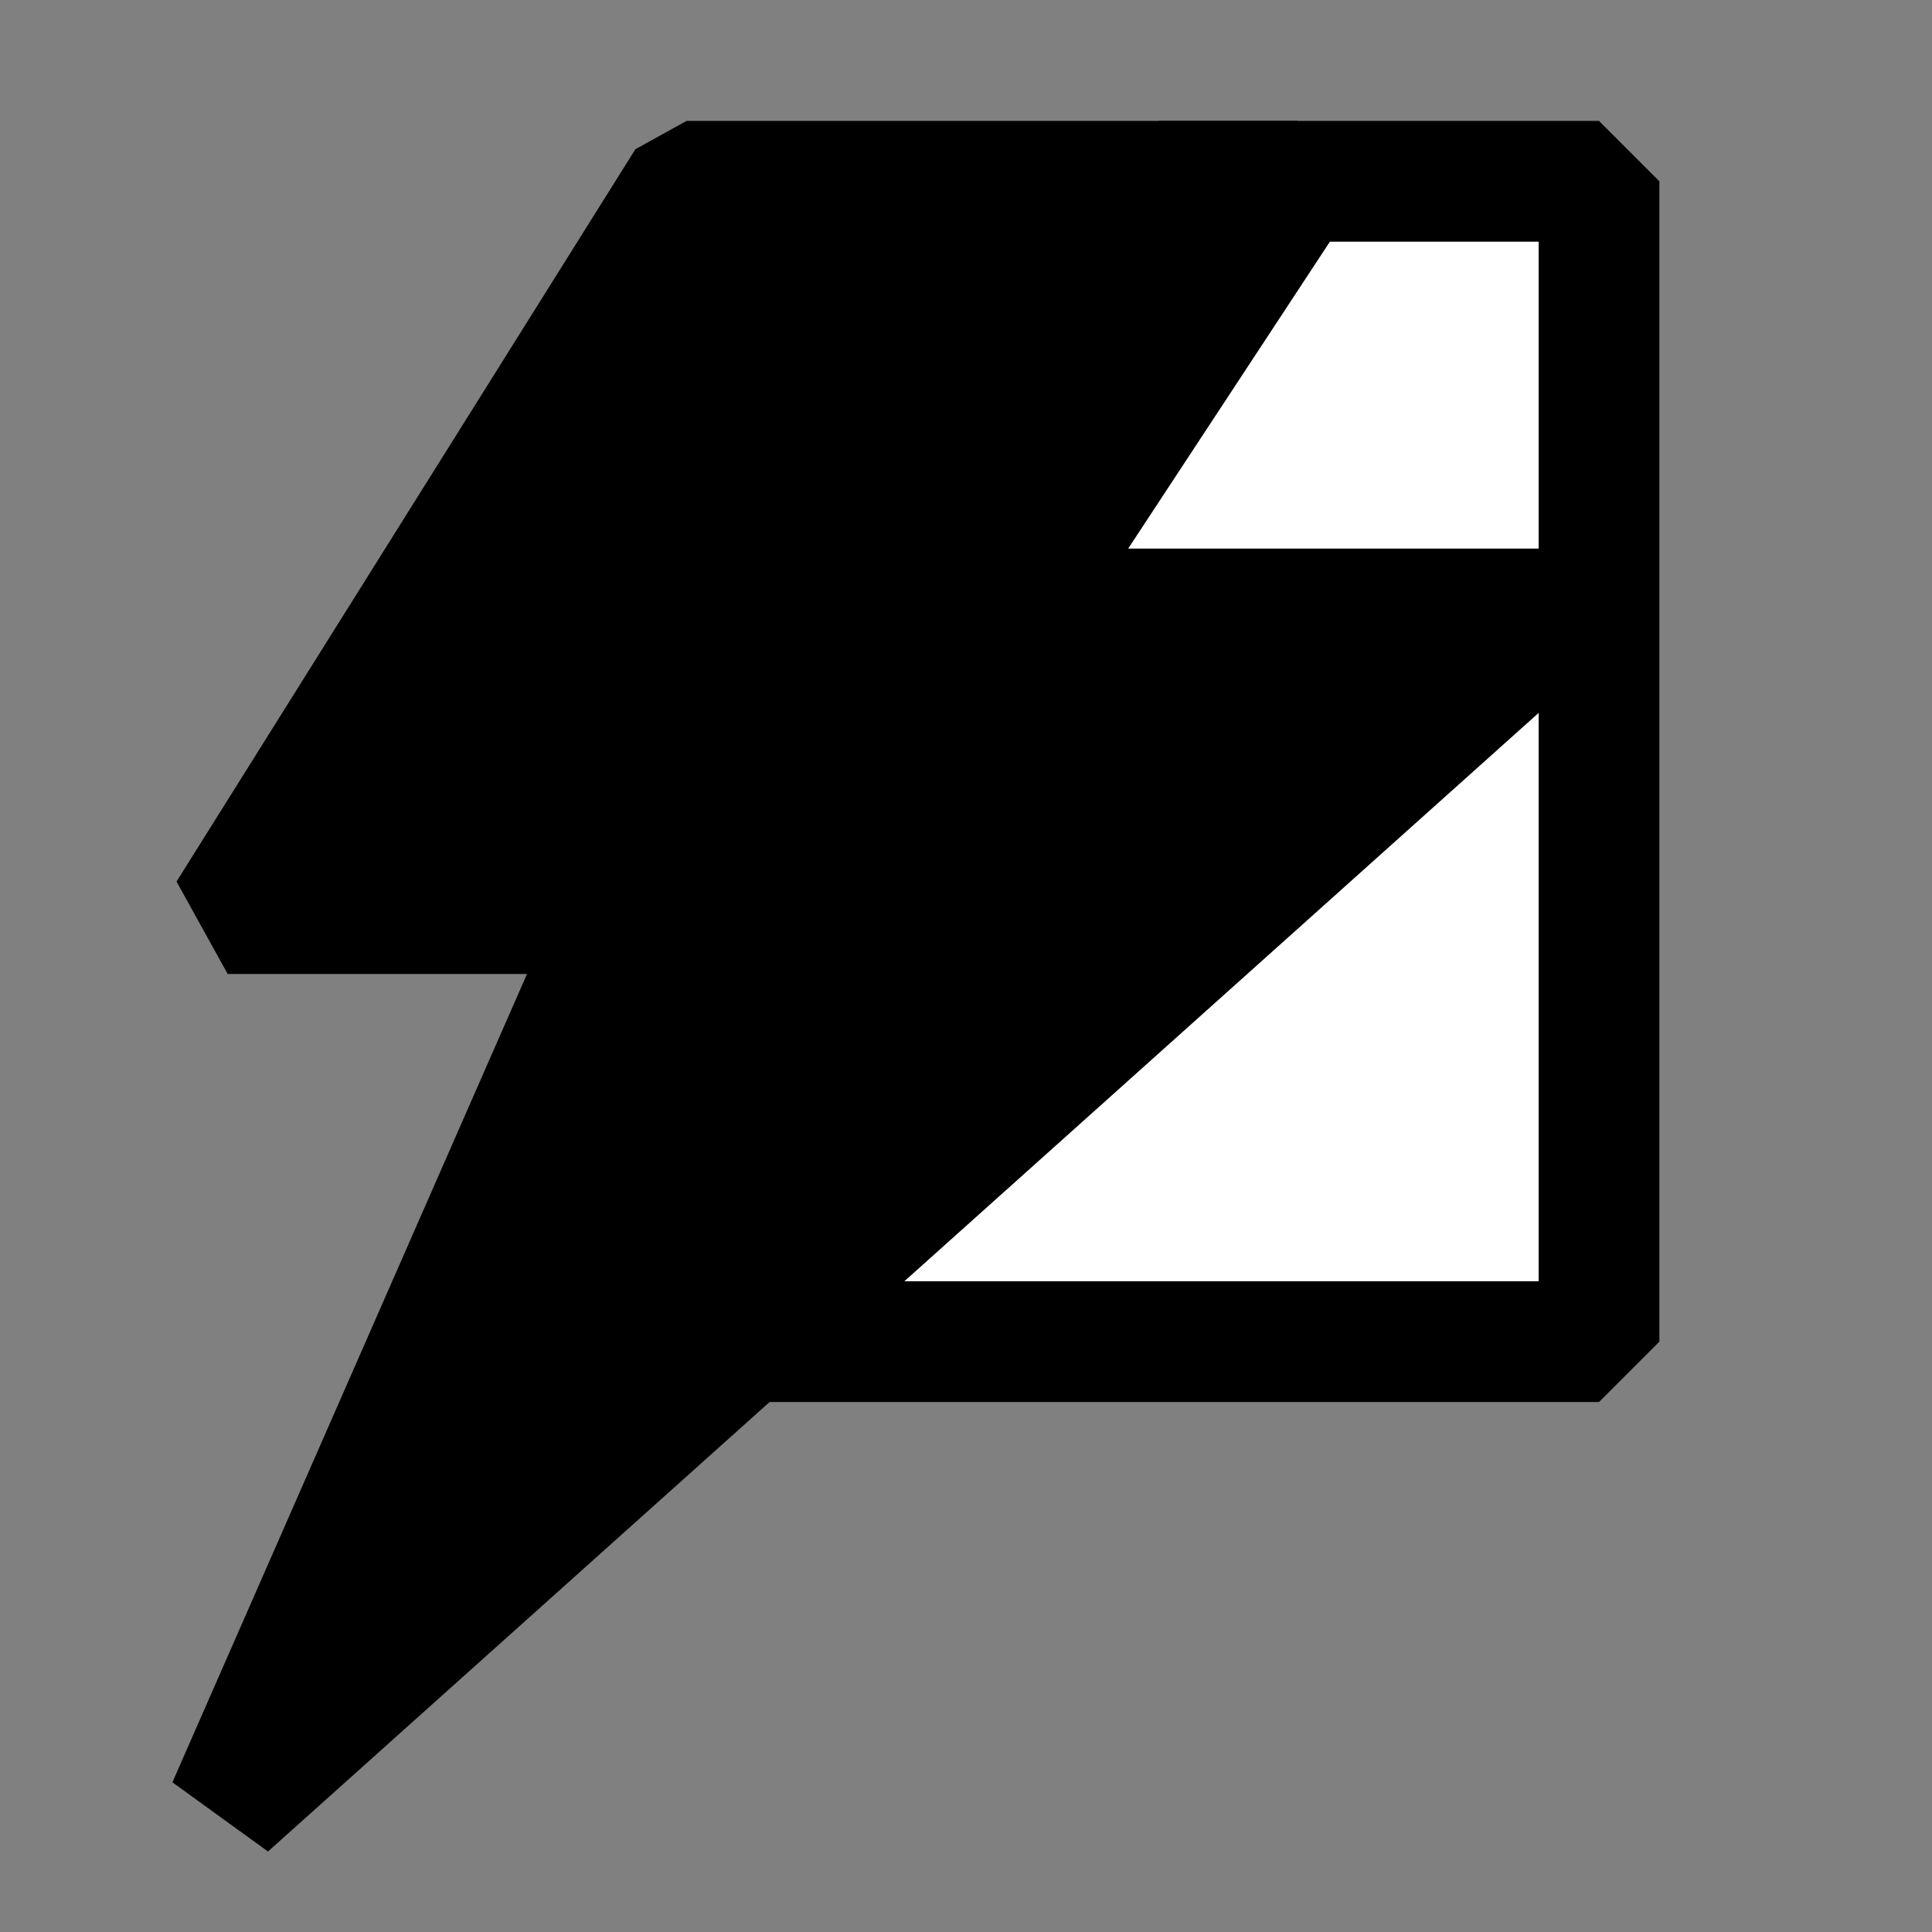
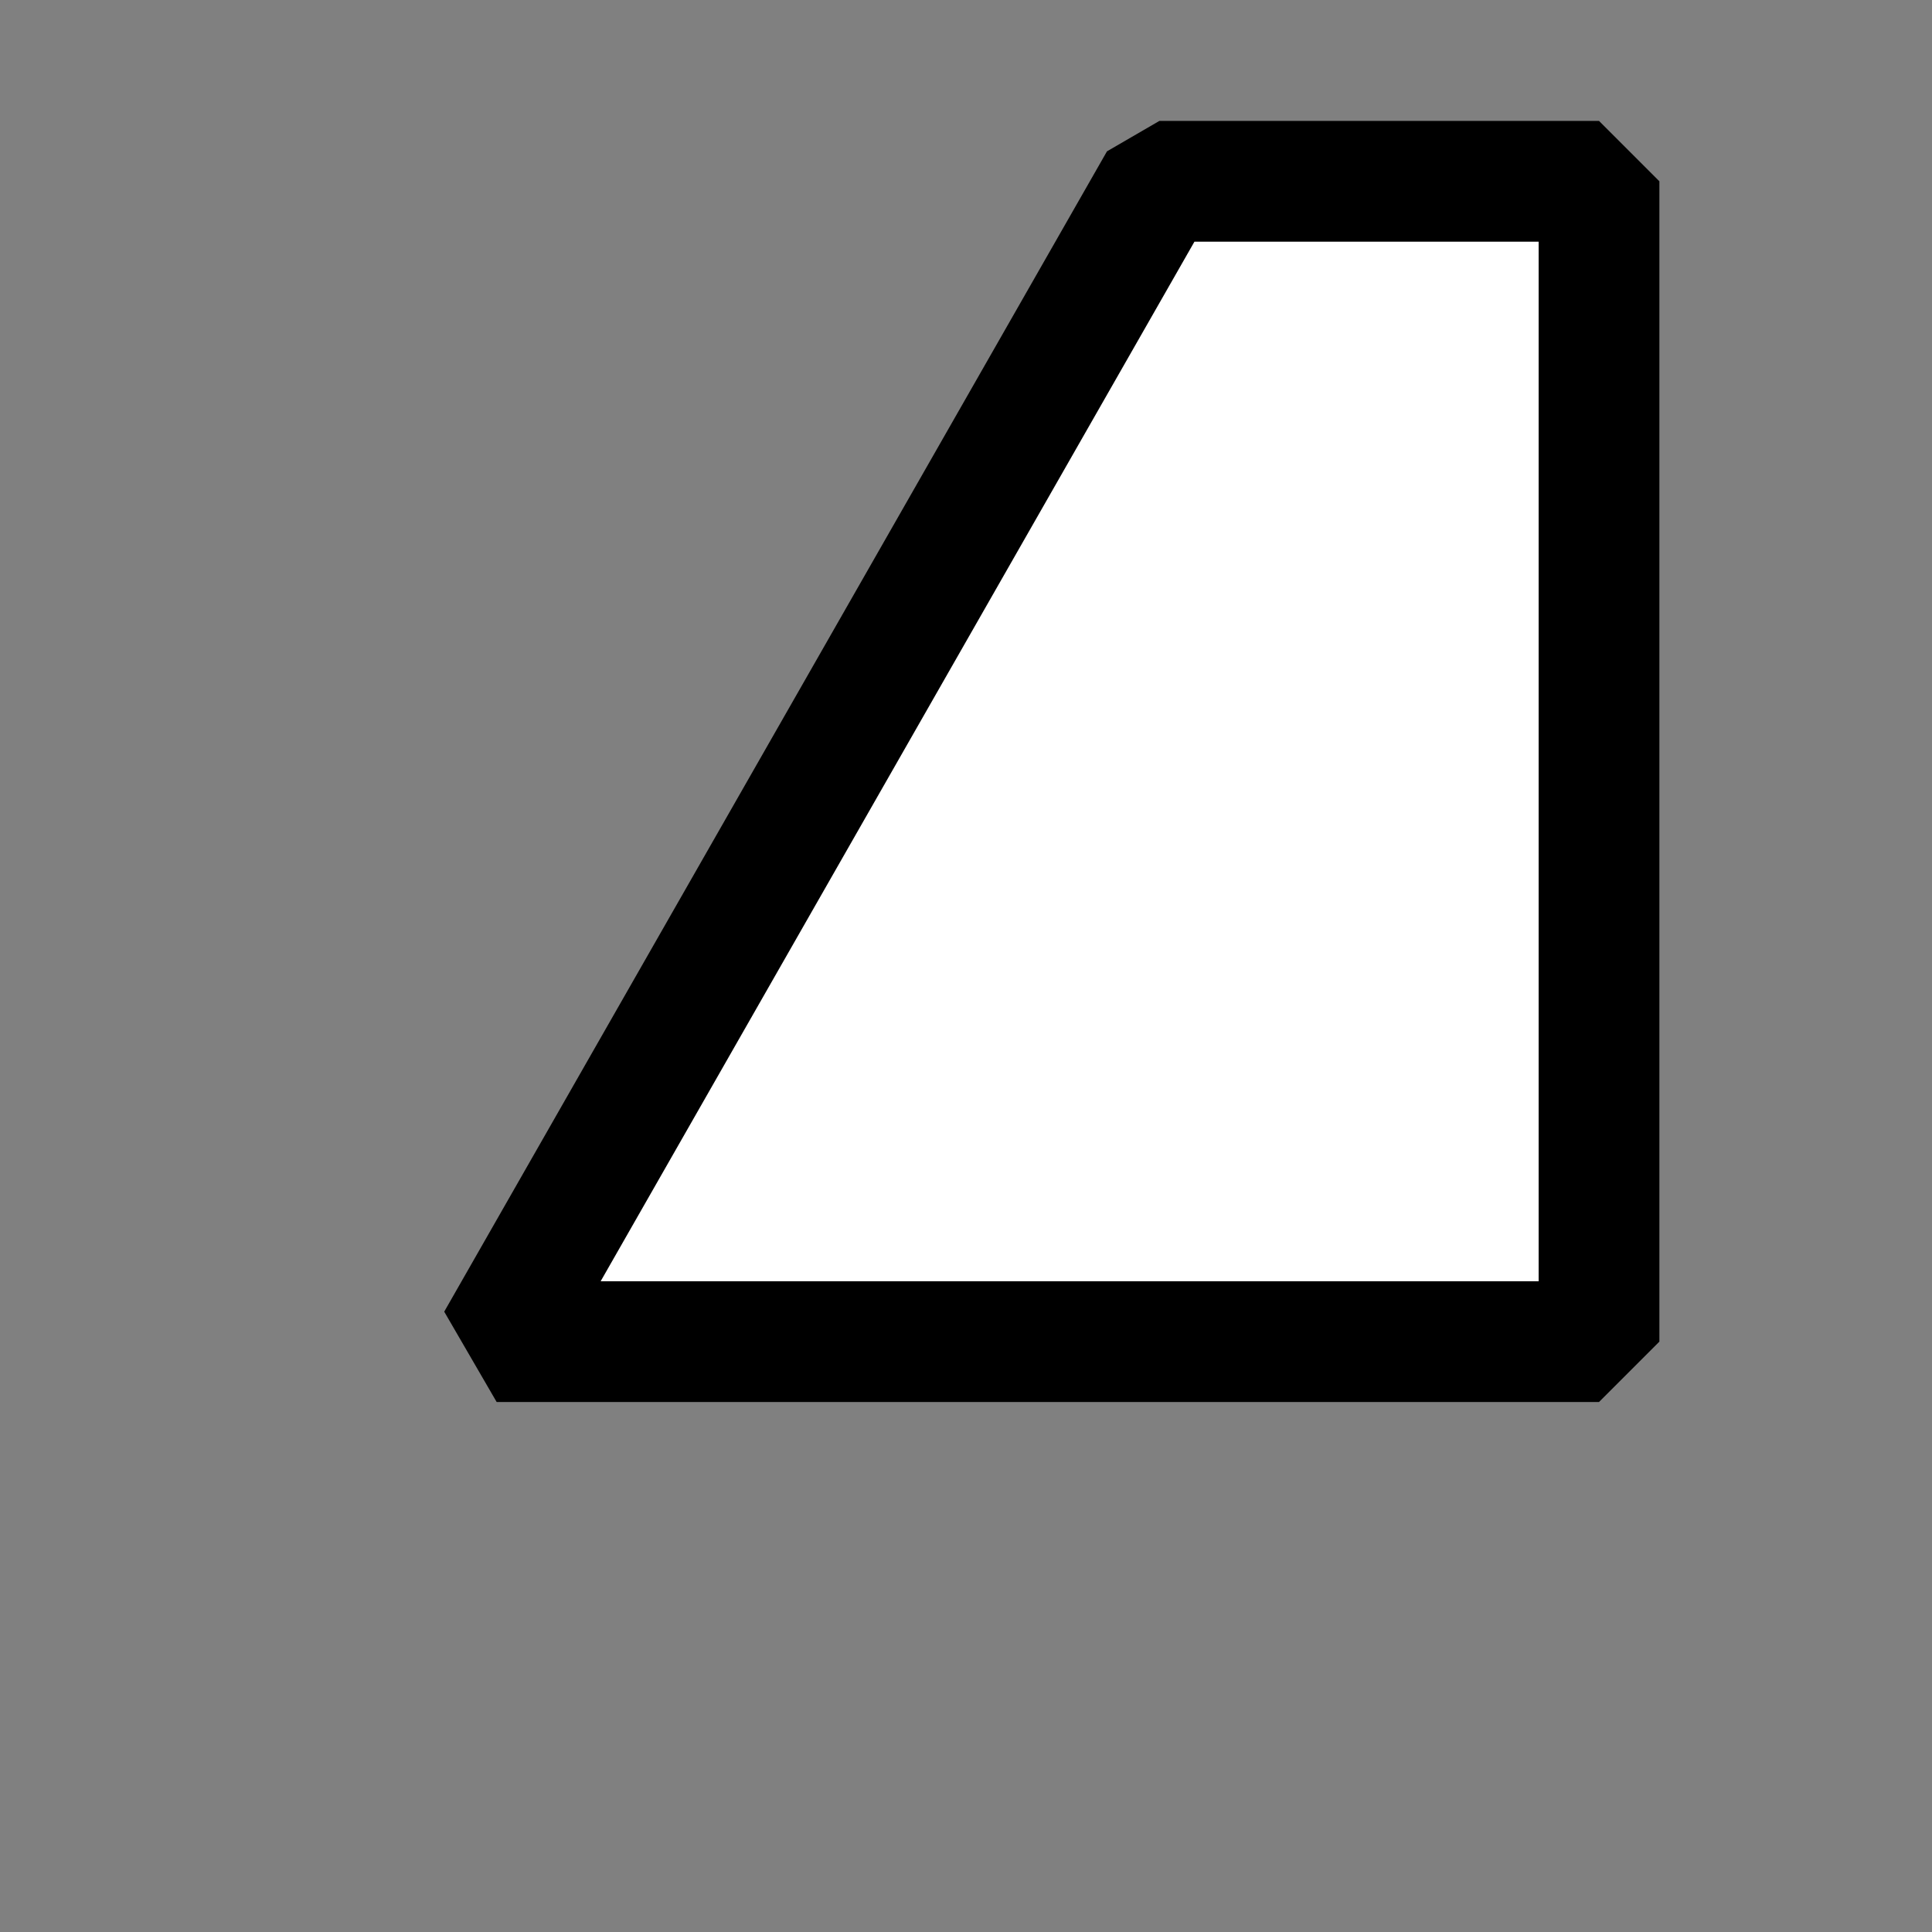
<svg xmlns="http://www.w3.org/2000/svg" width="32" height="32" viewBox="0 0 48 48" fill="none">
  <rect x="0" y="0" width="48" height="48" fill="#808080" stroke="none" />
  <path d="M39.727 4.504L39.727 33.332H12.339L28.805 4.504H39.727Z" fill="white" stroke="black" stroke-width="3" stroke-linejoin="bevel" />
-   <path d="M5.657 22.699L17.057 4.504H32.232L25.249 15.129L38.862 15.129L5.657 44.883L15.389 22.699L5.657 22.699Z" fill="currentColor" stroke="black" stroke-width="3" stroke-linejoin="bevel" />
</svg>